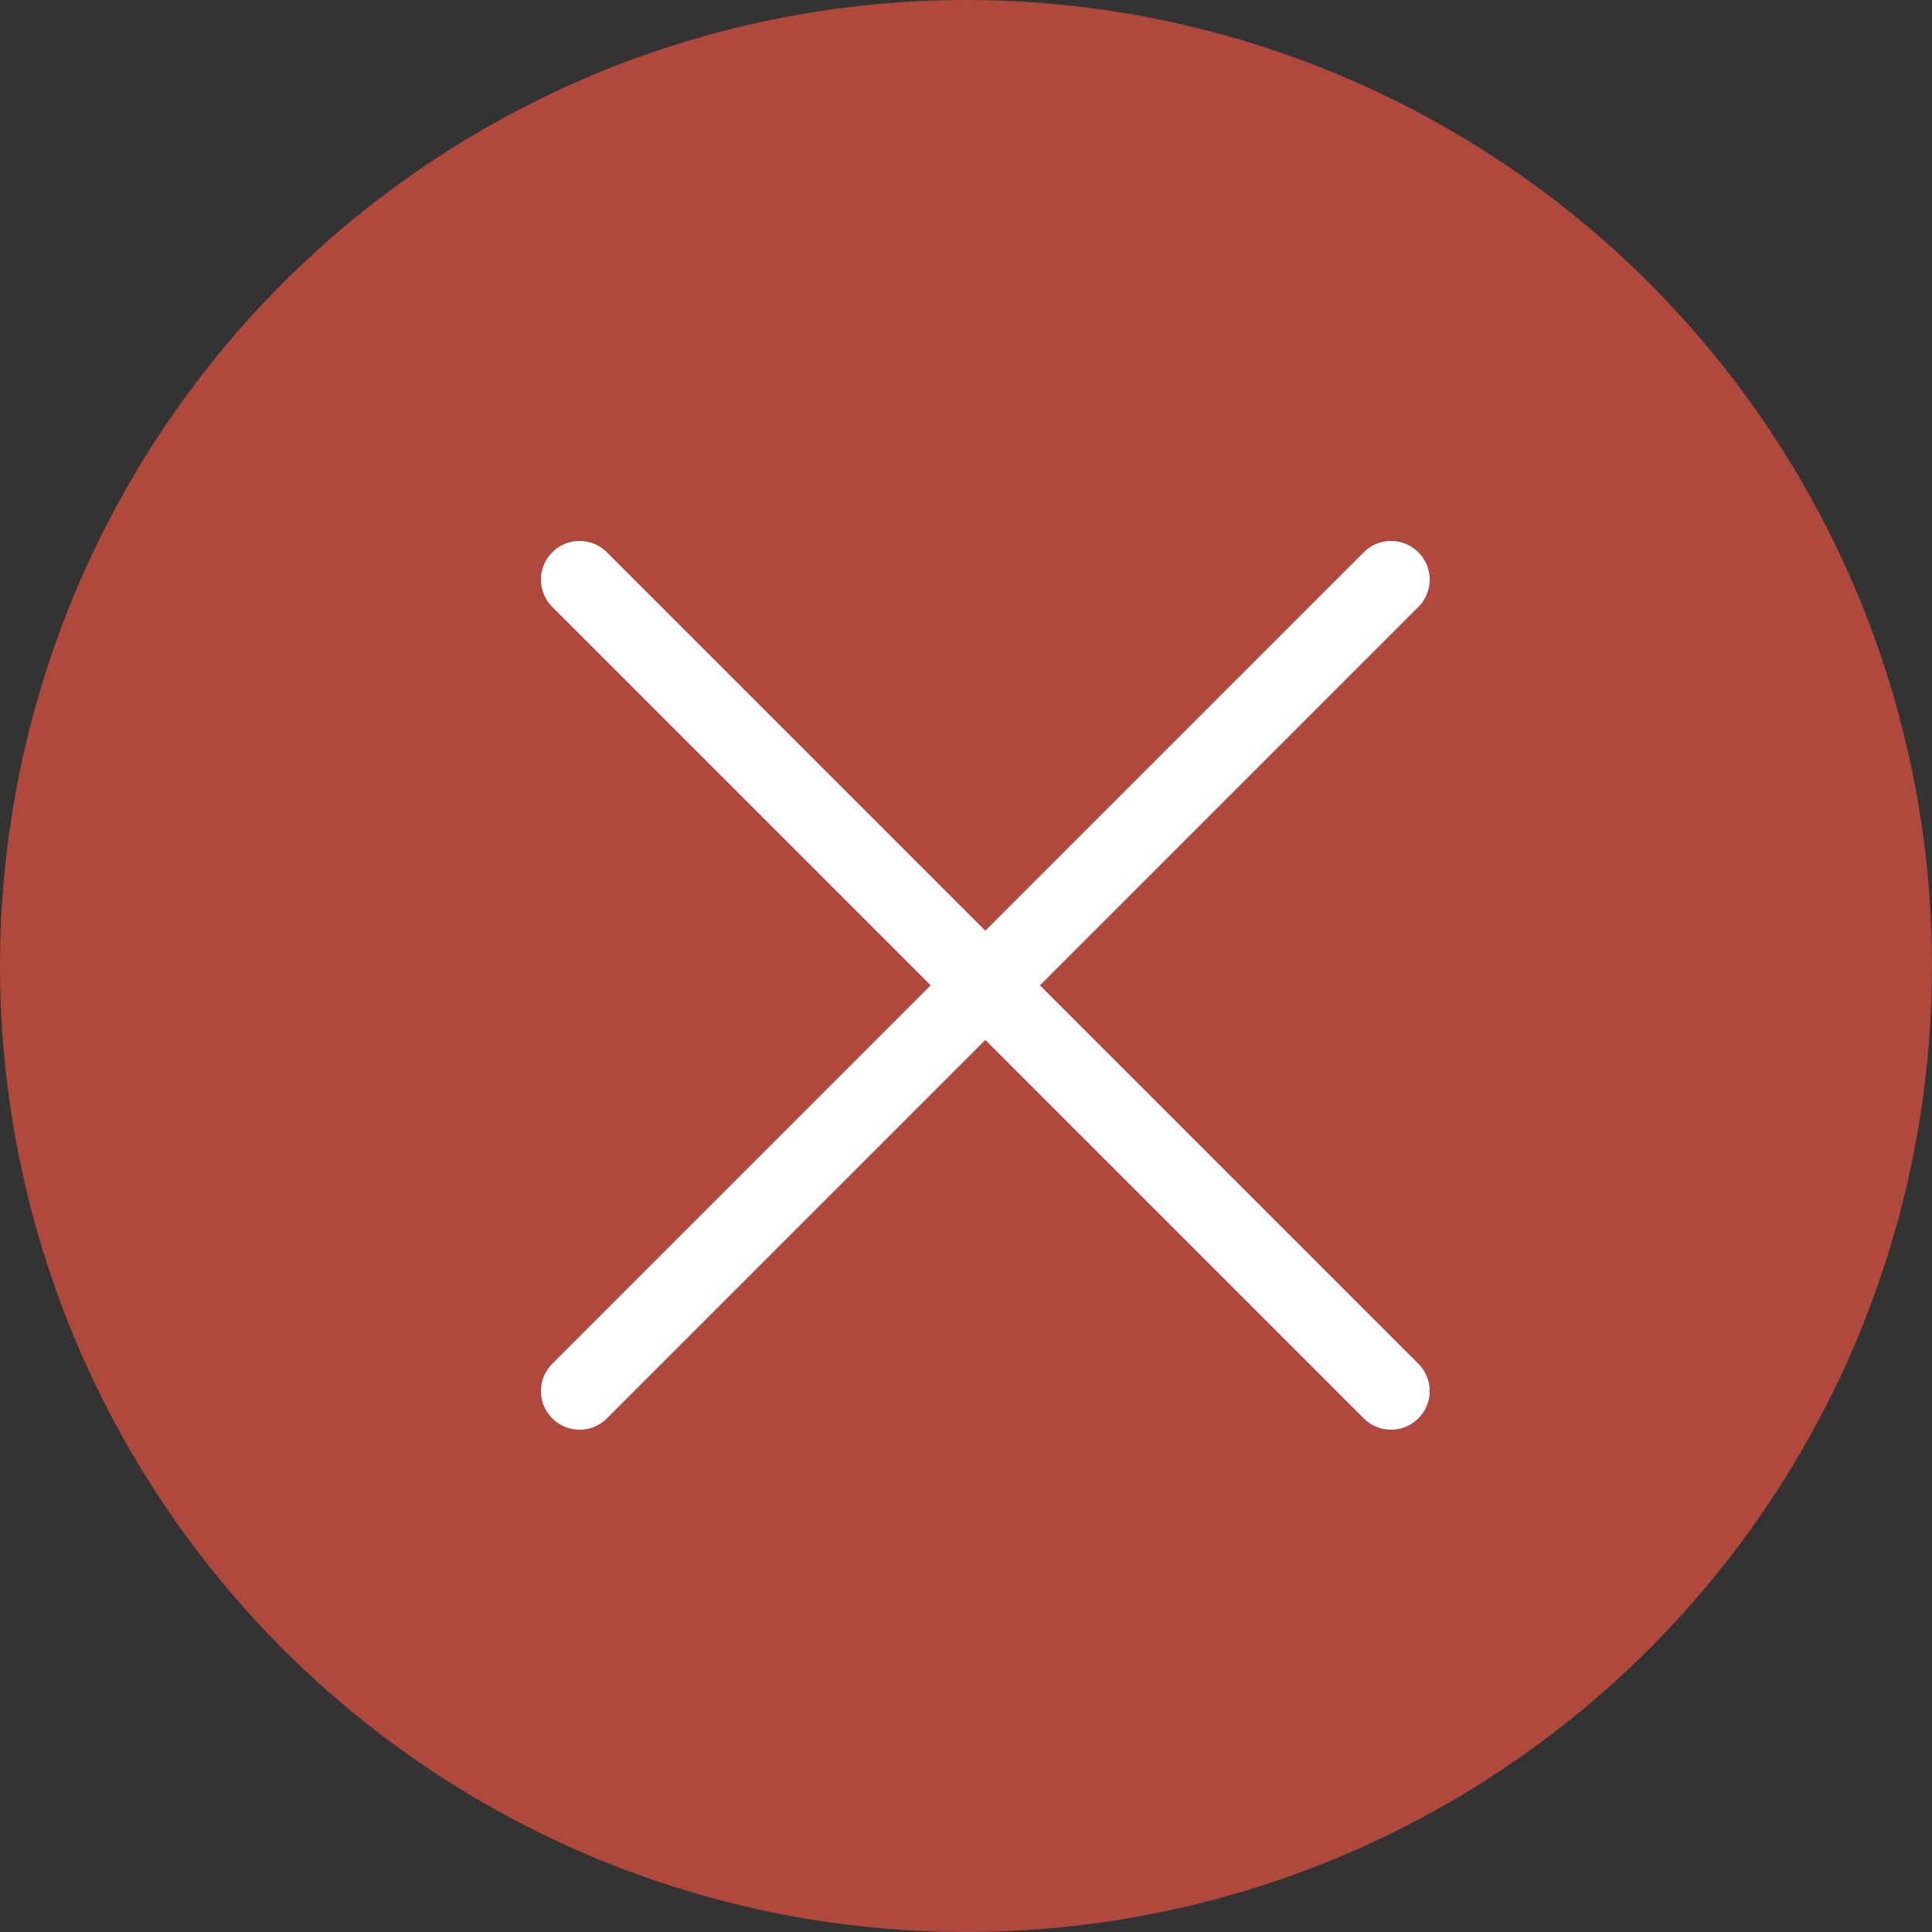
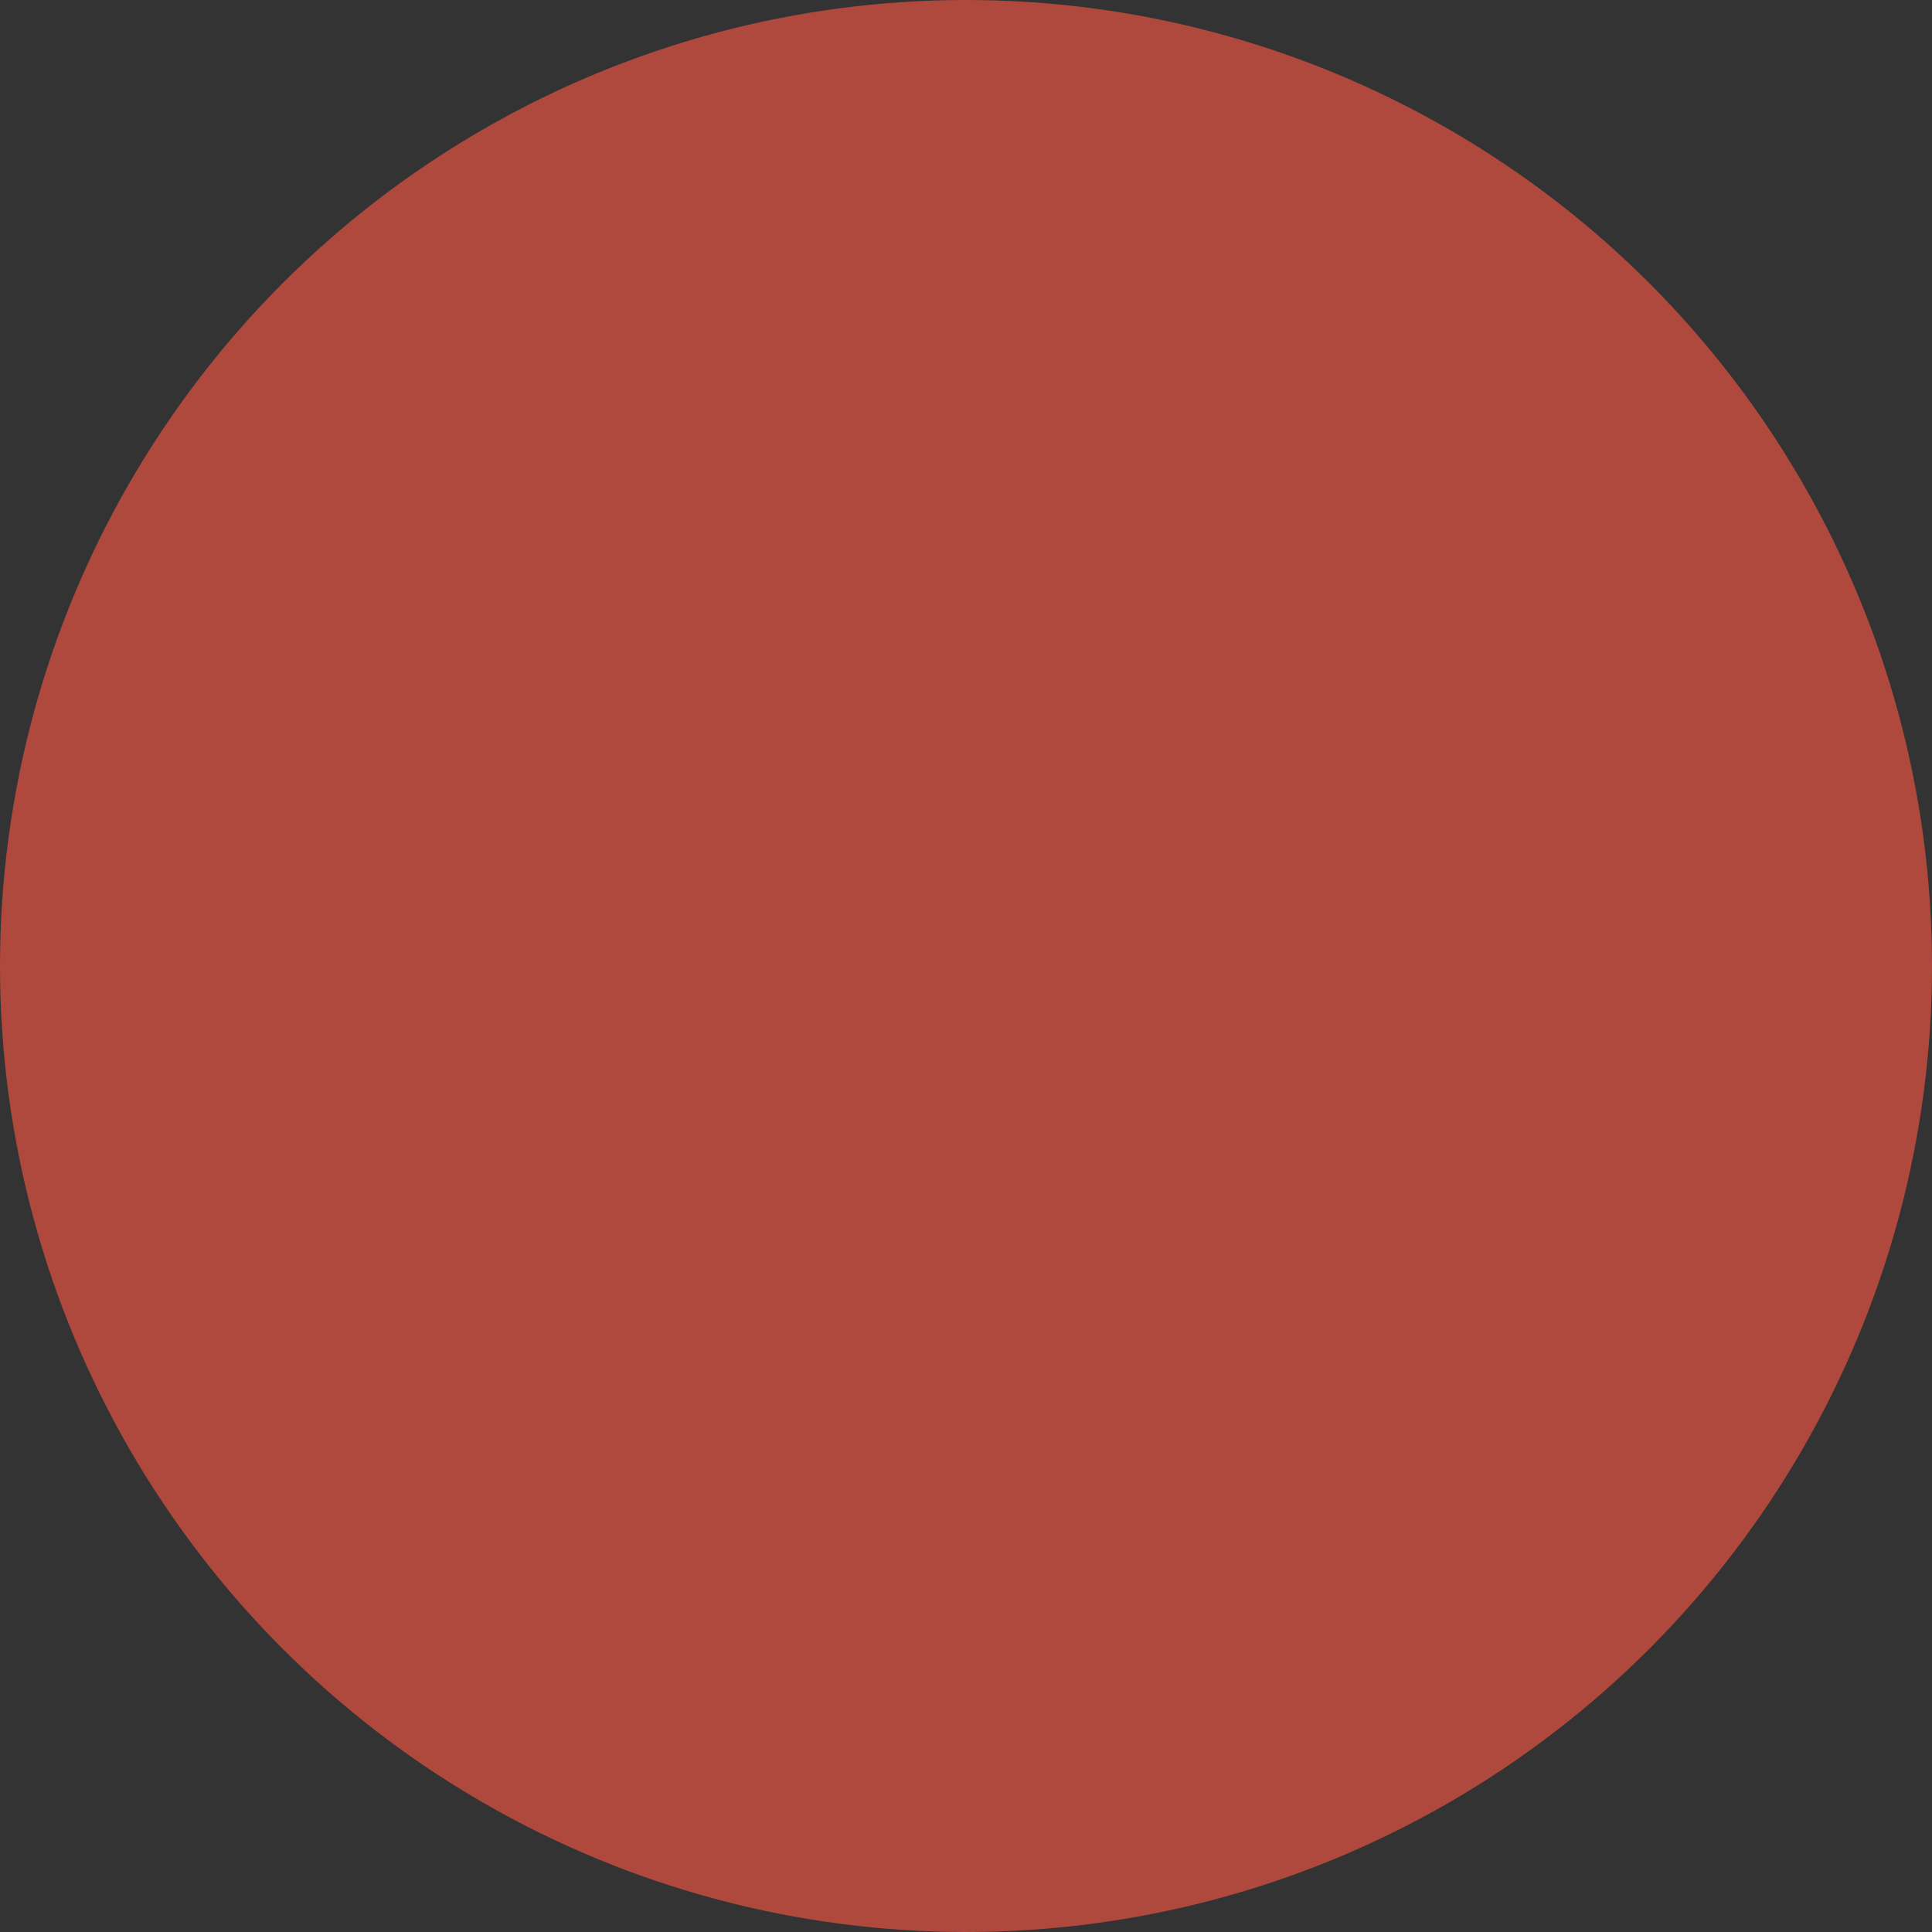
<svg xmlns="http://www.w3.org/2000/svg" width="25" height="25" viewBox="0 0 25 25" fill="none">
  <rect x="0" y="0" width="25" height="25" fill="#333333" stroke="none" />
  <circle cx="12.5" cy="12.5" r="12.5" fill="#E45242" fill-opacity="0.7" />
-   <path d="M7.5 7.5L18 18" stroke="white" stroke-linecap="round" stroke-linejoin="round" />
-   <path d="M18 7.5L7.5 18" stroke="white" stroke-linecap="round" stroke-linejoin="round" />
</svg>